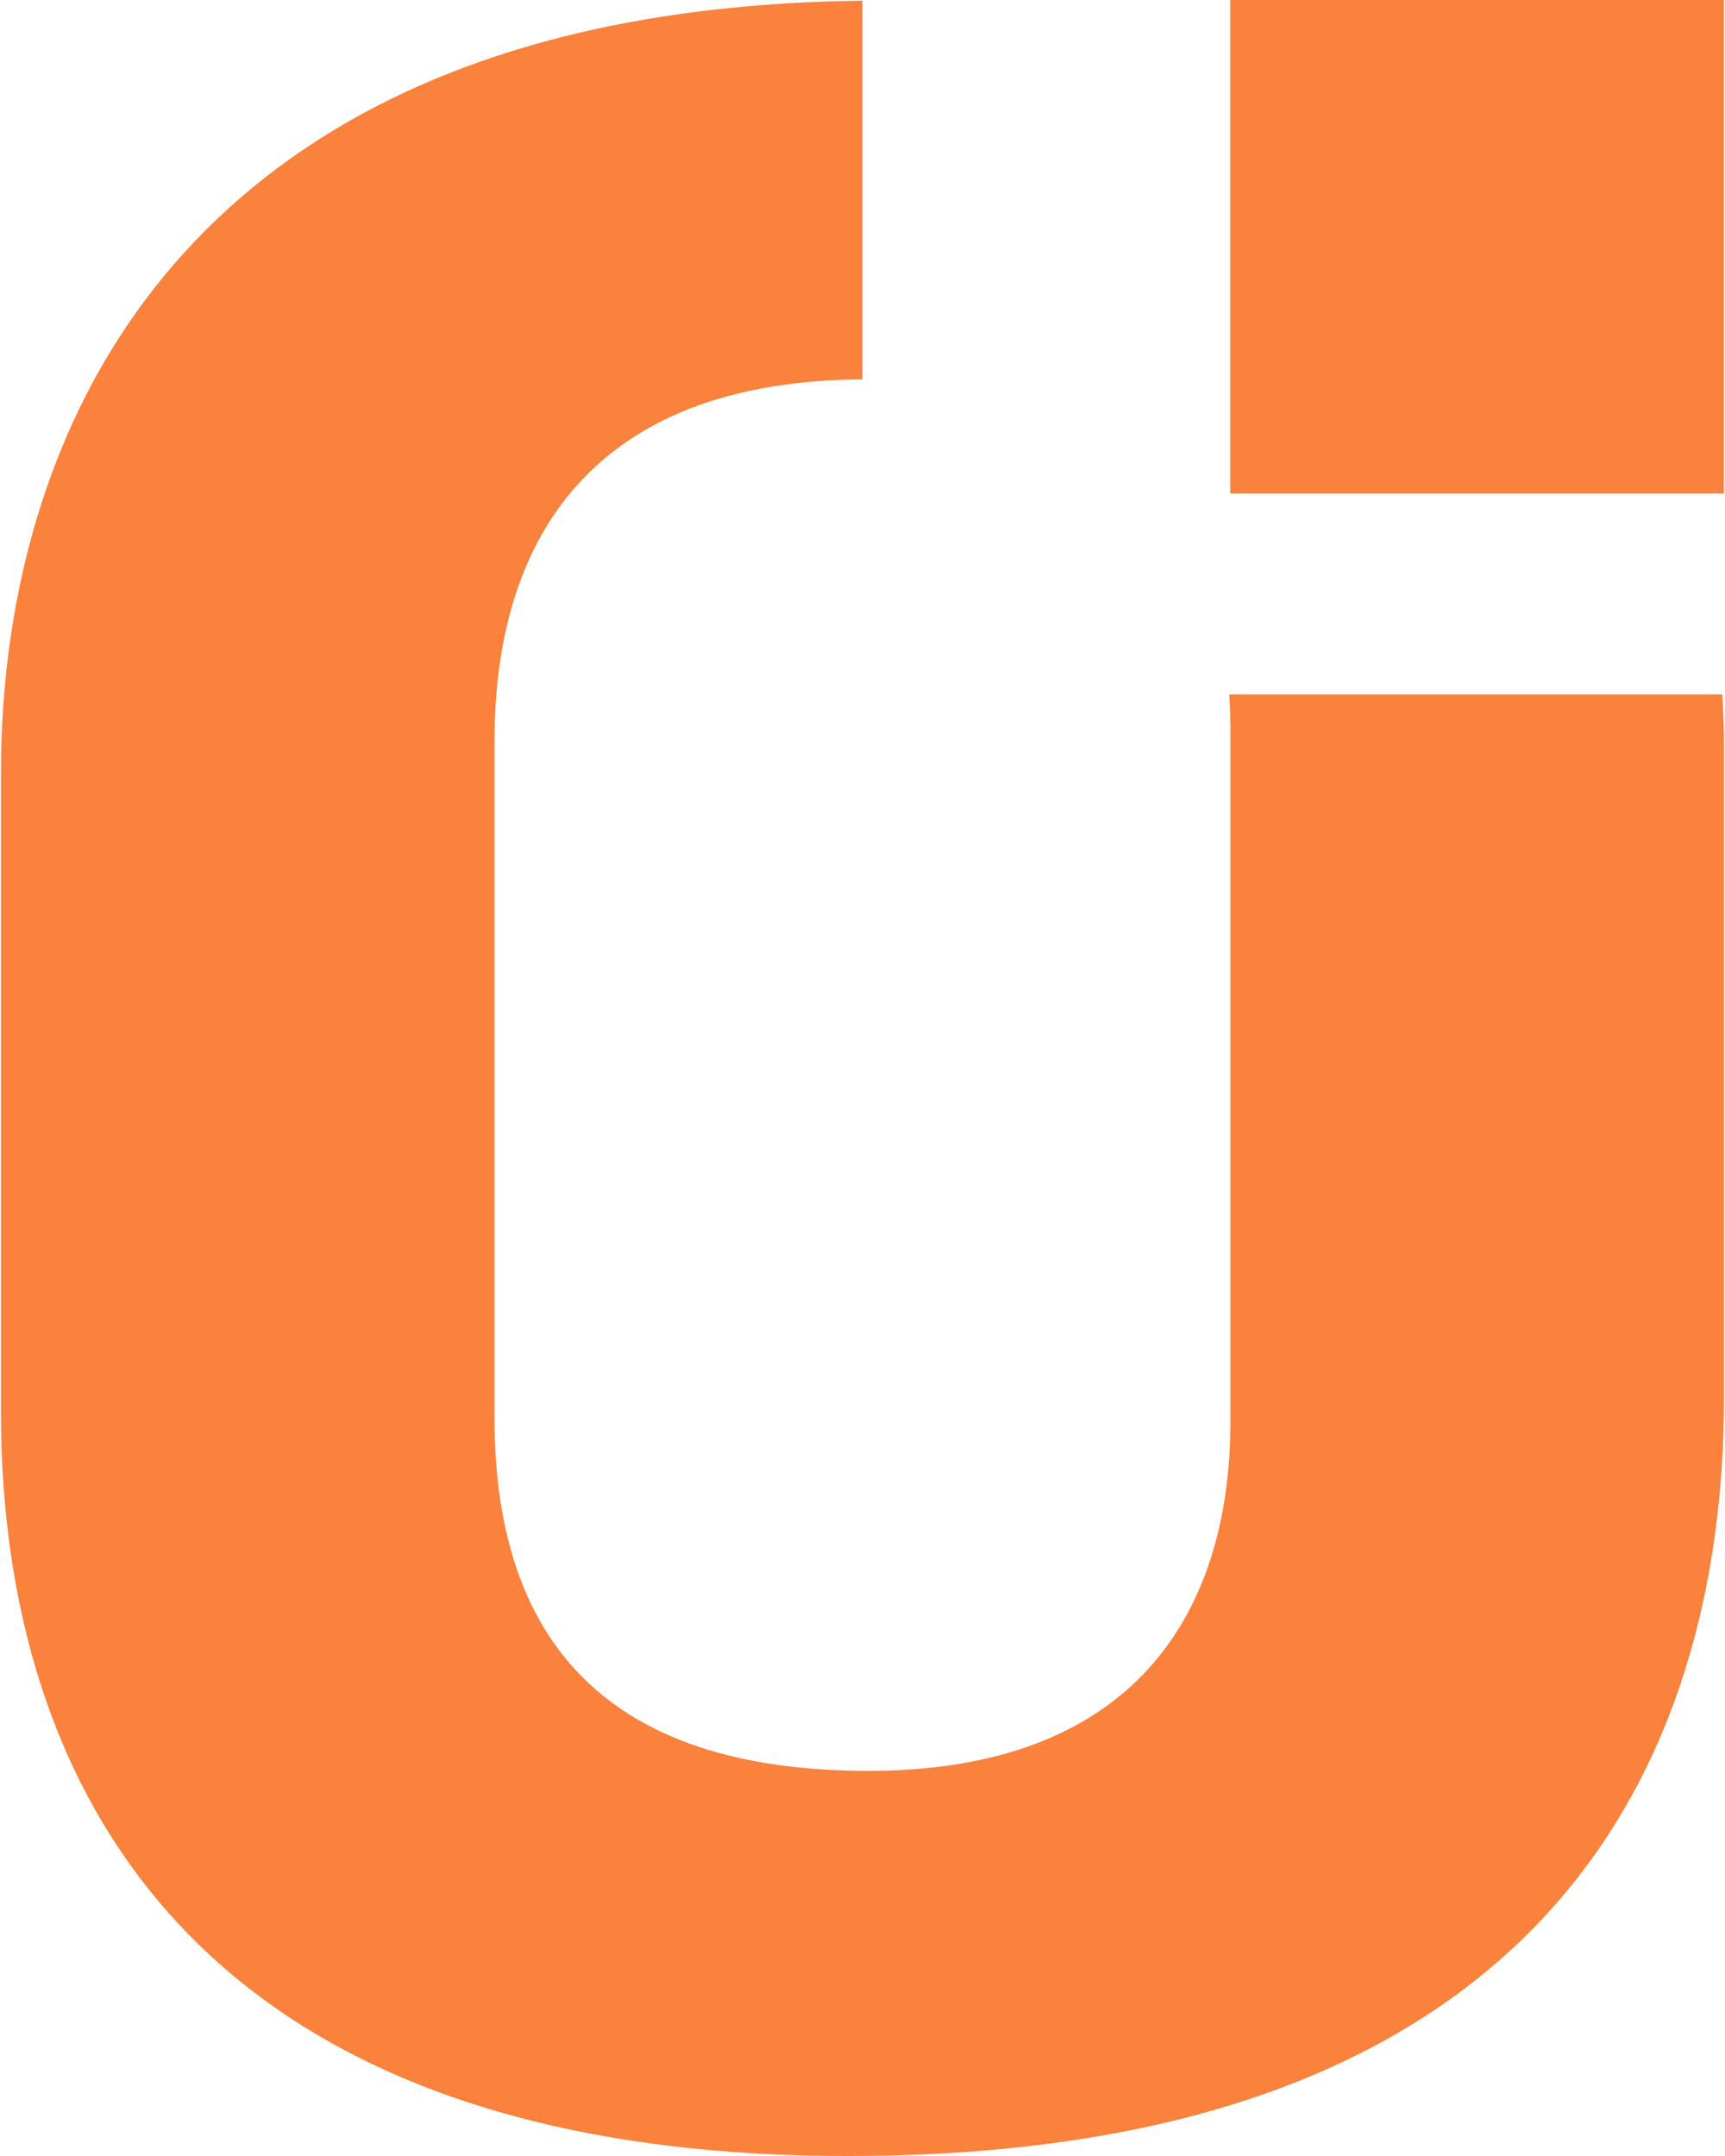
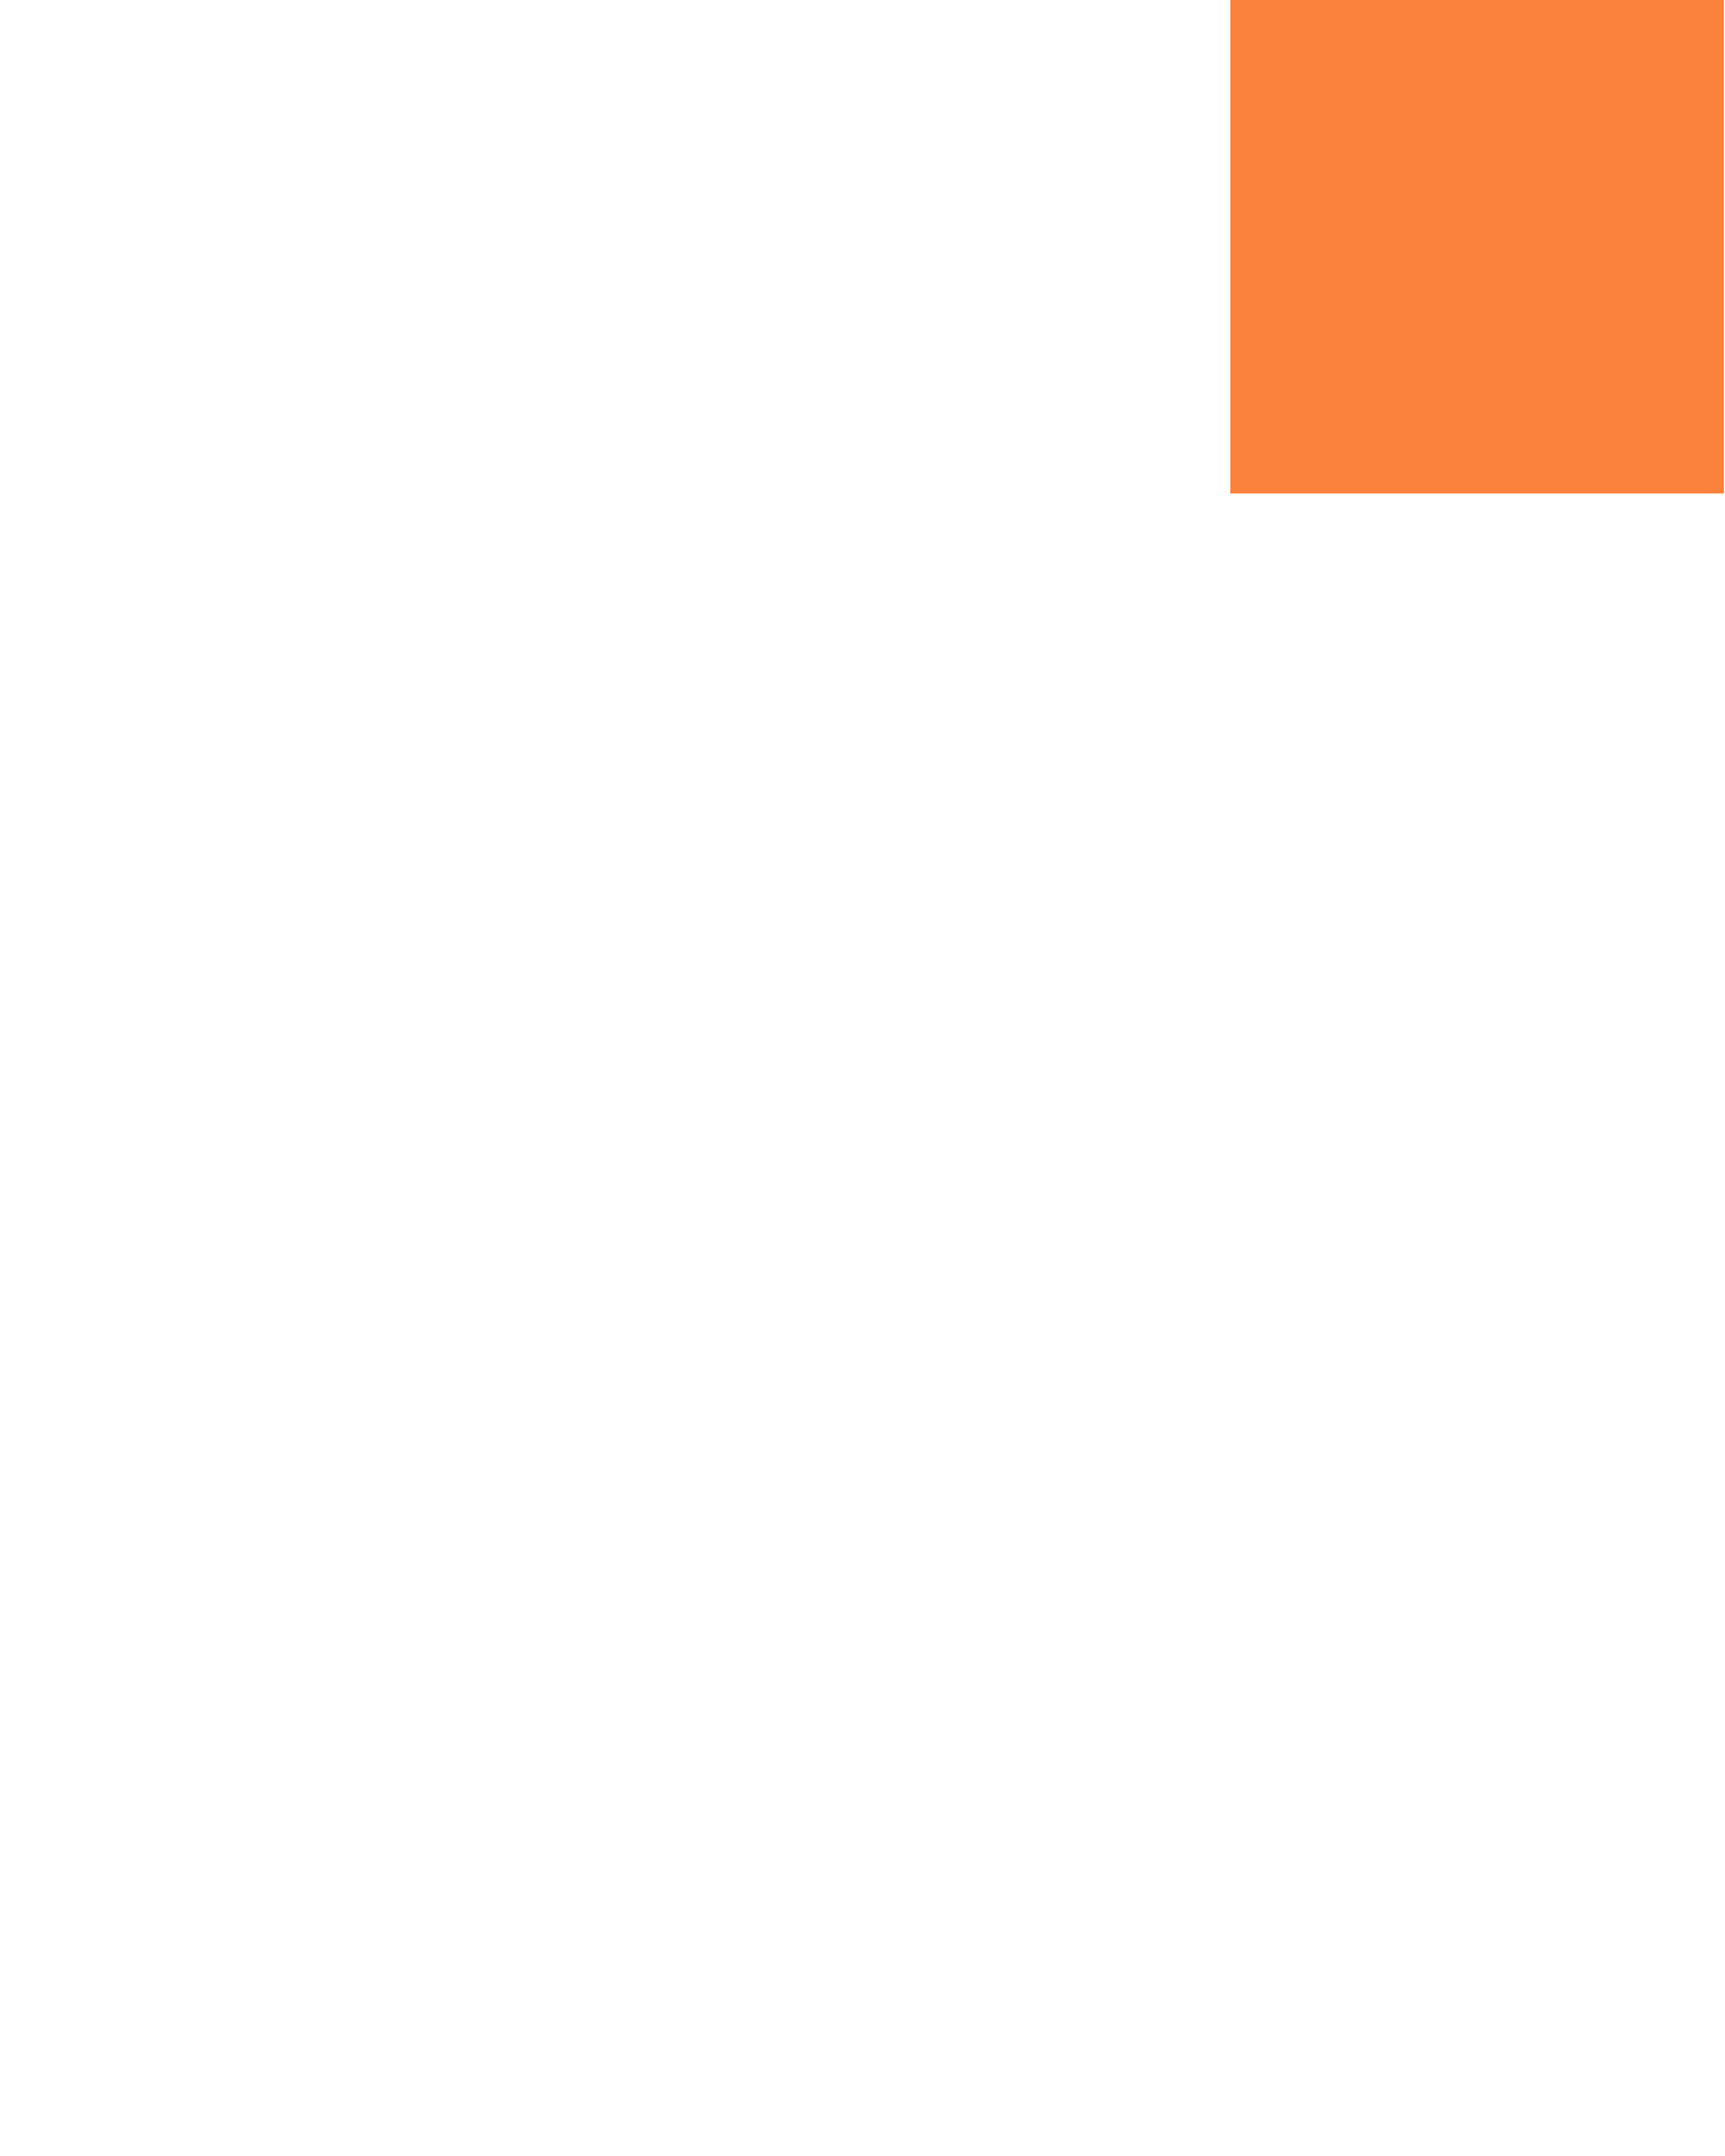
<svg xmlns="http://www.w3.org/2000/svg" version="1.1" id="Layer_1" x="0px" y="0px" width="400px" height="500px" viewBox="0 0 400 500" style="enable-background:new 0 0 400 500;" xml:space="preserve">
  <style type="text/css">
	.st0{fill:#FA823C;}
</style>
  <g>
    <rect x="285.29" class="st0" width="114.46" height="114.45" />
    <g>
-       <path class="st0" d="M285.04,161.03c0.19,2.88,0.28,5.81,0.28,8.79V329.5c0,46.01-23.59,81.18-83.94,81.18    c-60.34,0-86.71-29.76-86.71-81.86V171.86c0-50.54,26.18-83.61,85.33-83.87V0.17C46.68,1.89,0.22,94.84,0.22,179.3v148.17    C0.22,414.75,45.31,500,196.53,500c162.32,0,203.24-92.02,203.24-175.92V172.53c0-3.83-0.2-7.66-0.4-11.5H285.04z" />
-     </g>
+       </g>
  </g>
</svg>